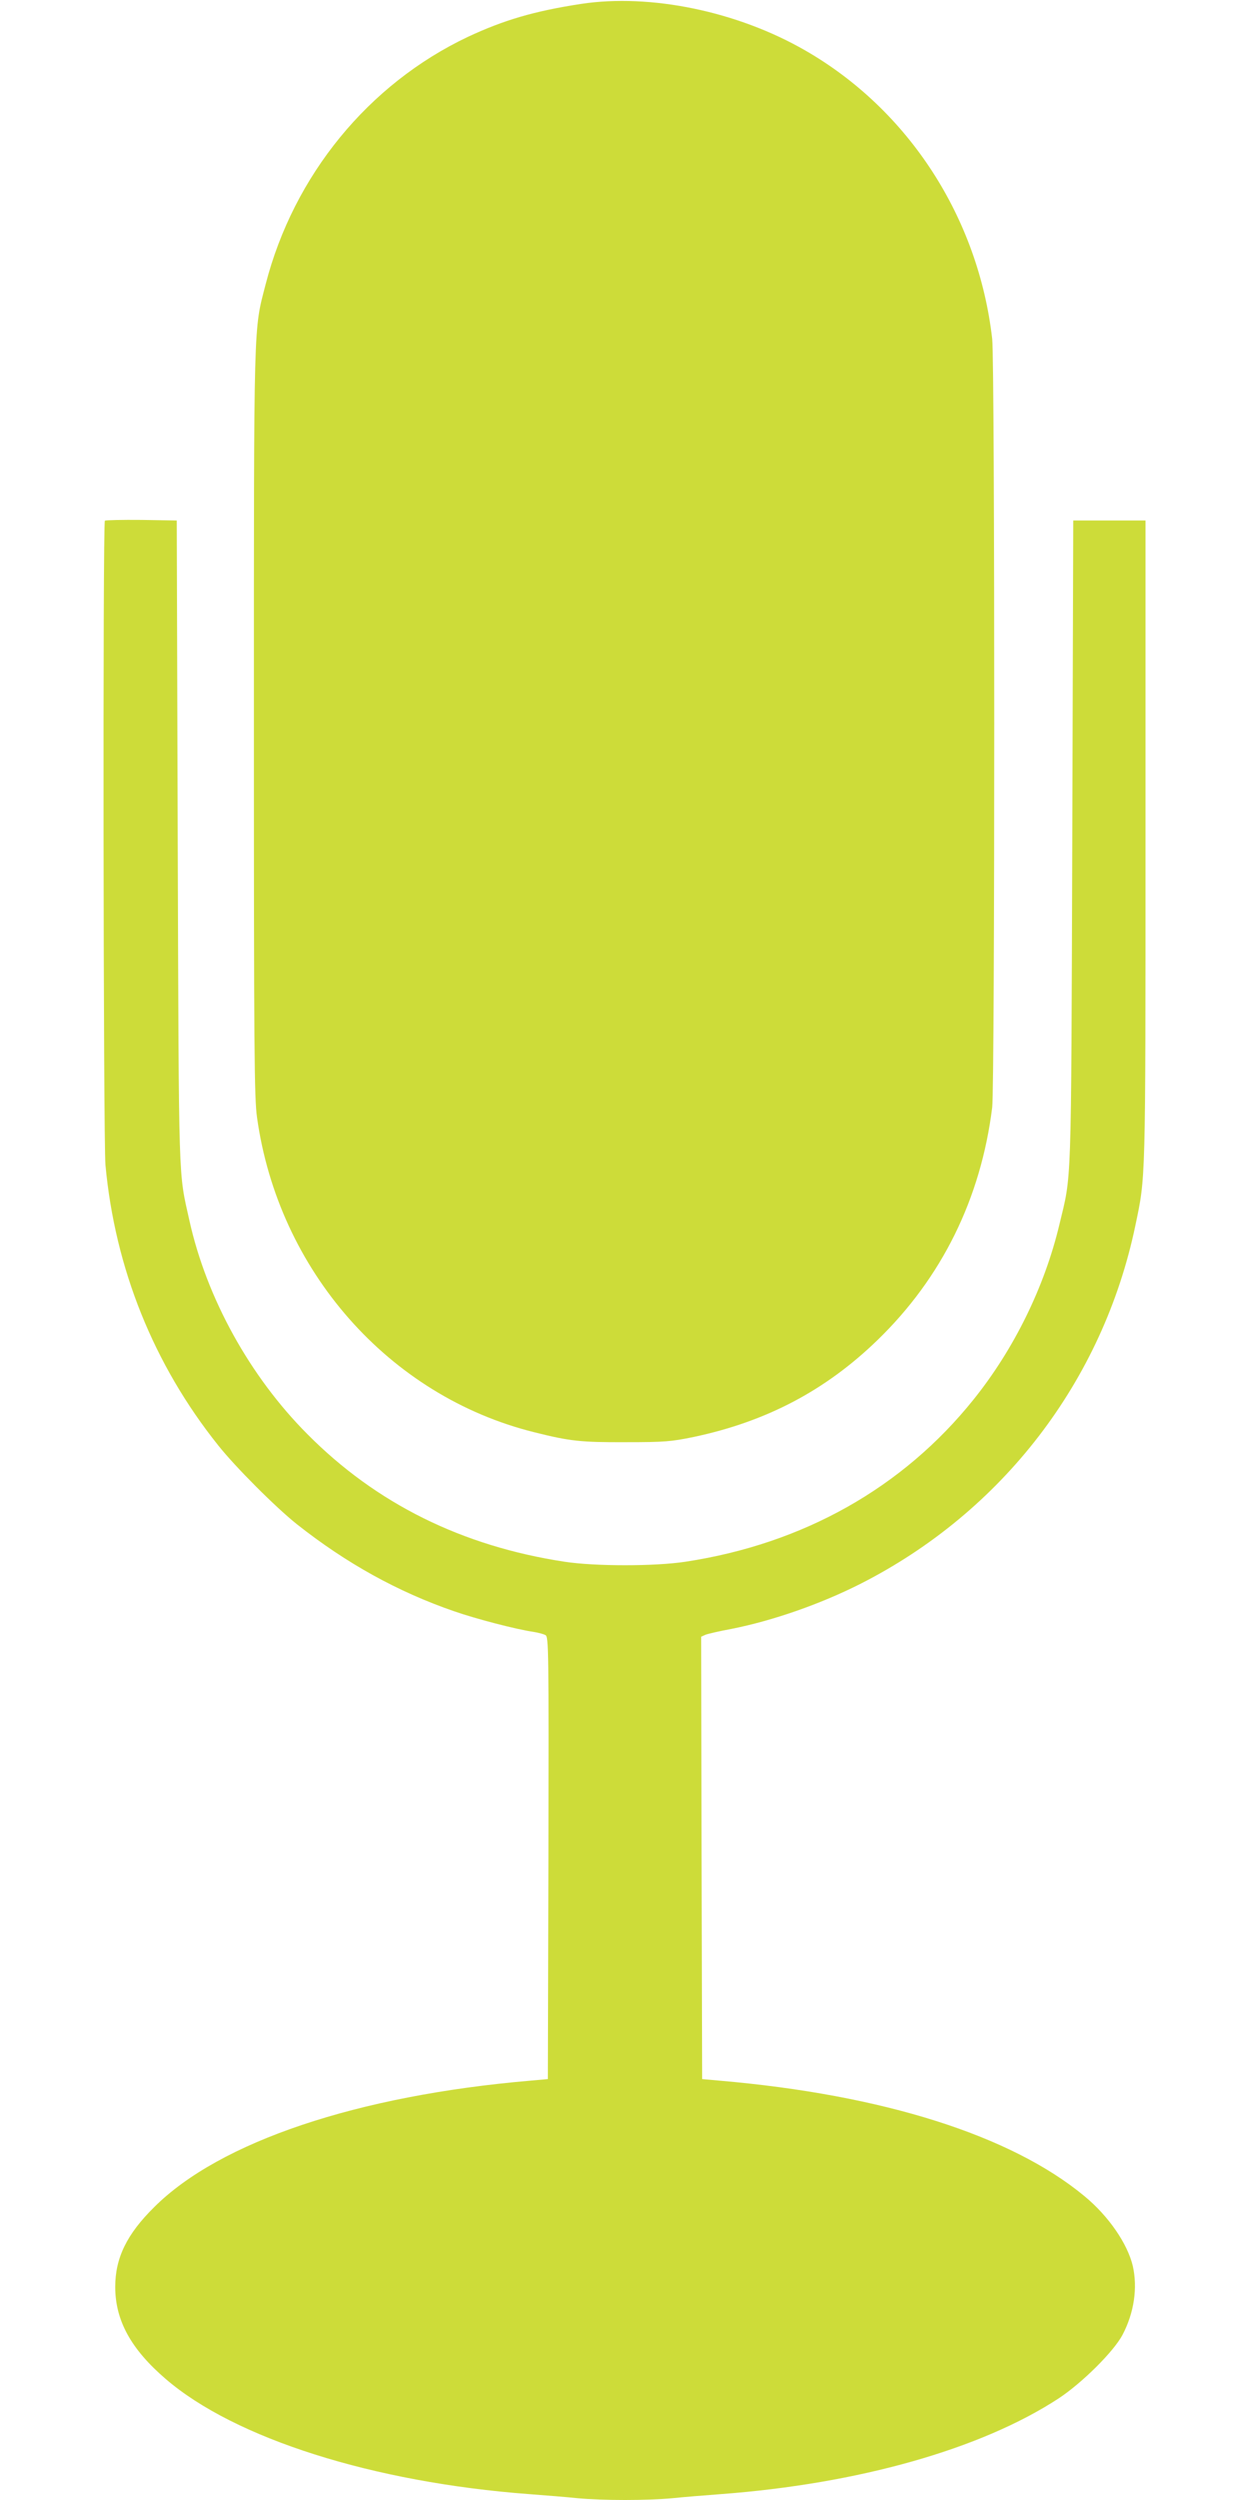
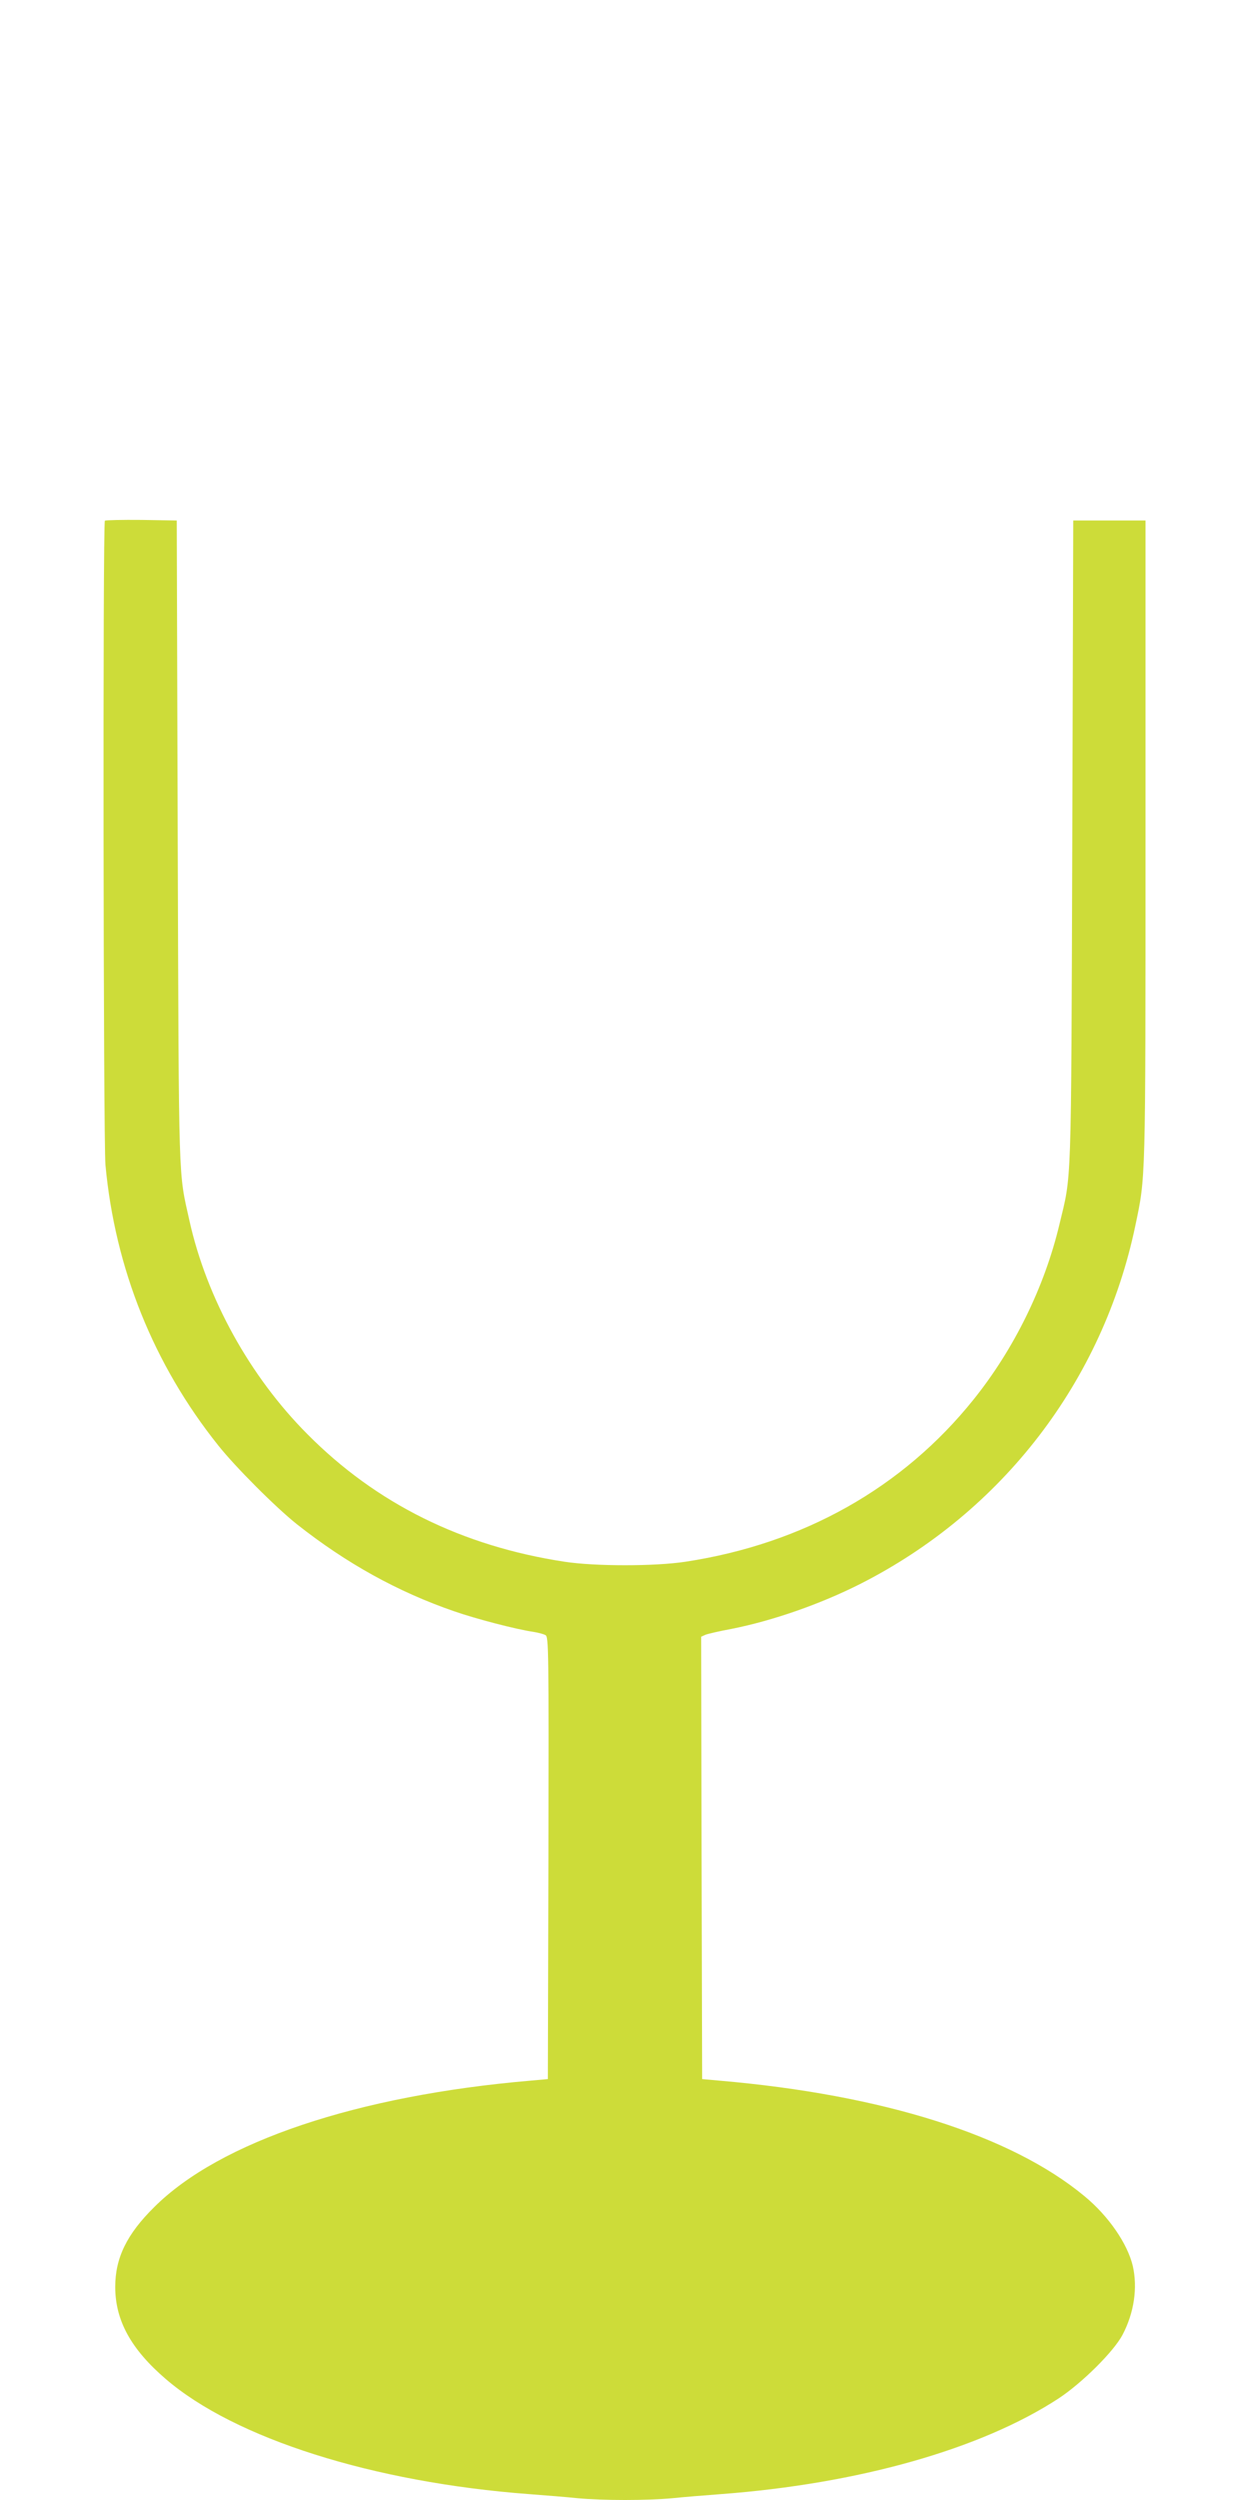
<svg xmlns="http://www.w3.org/2000/svg" version="1.0" width="640pt" height="1280pt" viewBox="0 0 640 1280" preserveAspectRatio="xMidYMid meet">
  <g transform="translate(0,1280) scale(0.1,-0.1)" fill="#cddc39" stroke="none">
-     <path d="M2975 12780 c-241 -37 -396 -83 -580 -169 -508 -241 -891 -708 -1035 -1267 -62 -241 -60 -149 -60 -2244 0 -1678 2 -1923 16 -2021 109 -784 675 -1427 1419 -1612 183 -46 239 -52 470 -51 199 0 232 3 348 27 372 79 674 238 940 496 329 319 529 724 587 1191 14 116 14 3810 0 3935 -71 621 -428 1172 -956 1476 -348 201 -794 293 -1149 239z" />
    <path d="M537 10134 c-11 -12 -8 -3175 3 -3299 49 -530 247 -1022 577 -1435 88 -111 295 -318 403 -404 253 -200 516 -346 806 -446 112 -39 316 -92 404 -105 25 -4 53 -11 63 -17 16 -8 17 -70 15 -1141 l-3 -1132 -90 -8 c-886 -76 -1590 -313 -1925 -647 -141 -139 -200 -261 -200 -409 0 -171 80 -318 258 -471 354 -305 1062 -530 1862 -590 80 -6 192 -15 249 -21 134 -12 348 -12 482 0 57 6 169 15 249 21 707 53 1334 231 1730 490 120 79 282 240 327 325 60 114 78 241 53 353 -27 114 -124 256 -248 358 -375 311 -1032 519 -1867 591 l-90 8 -3 1133 -2 1132 22 10 c13 5 73 19 133 30 212 42 455 127 659 230 728 369 1243 1040 1409 1835 53 254 52 201 52 1965 l0 1645 -185 0 -185 0 -5 -1650 c-6 -1807 -3 -1692 -66 -1955 -76 -319 -232 -637 -439 -895 -362 -452 -871 -739 -1475 -831 -157 -24 -463 -24 -620 0 -524 80 -963 297 -1316 653 -295 296 -516 697 -604 1093 -57 257 -54 147 -60 1935 l-5 1650 -181 3 c-99 1 -183 -1 -187 -4z" />
  </g>
</svg>